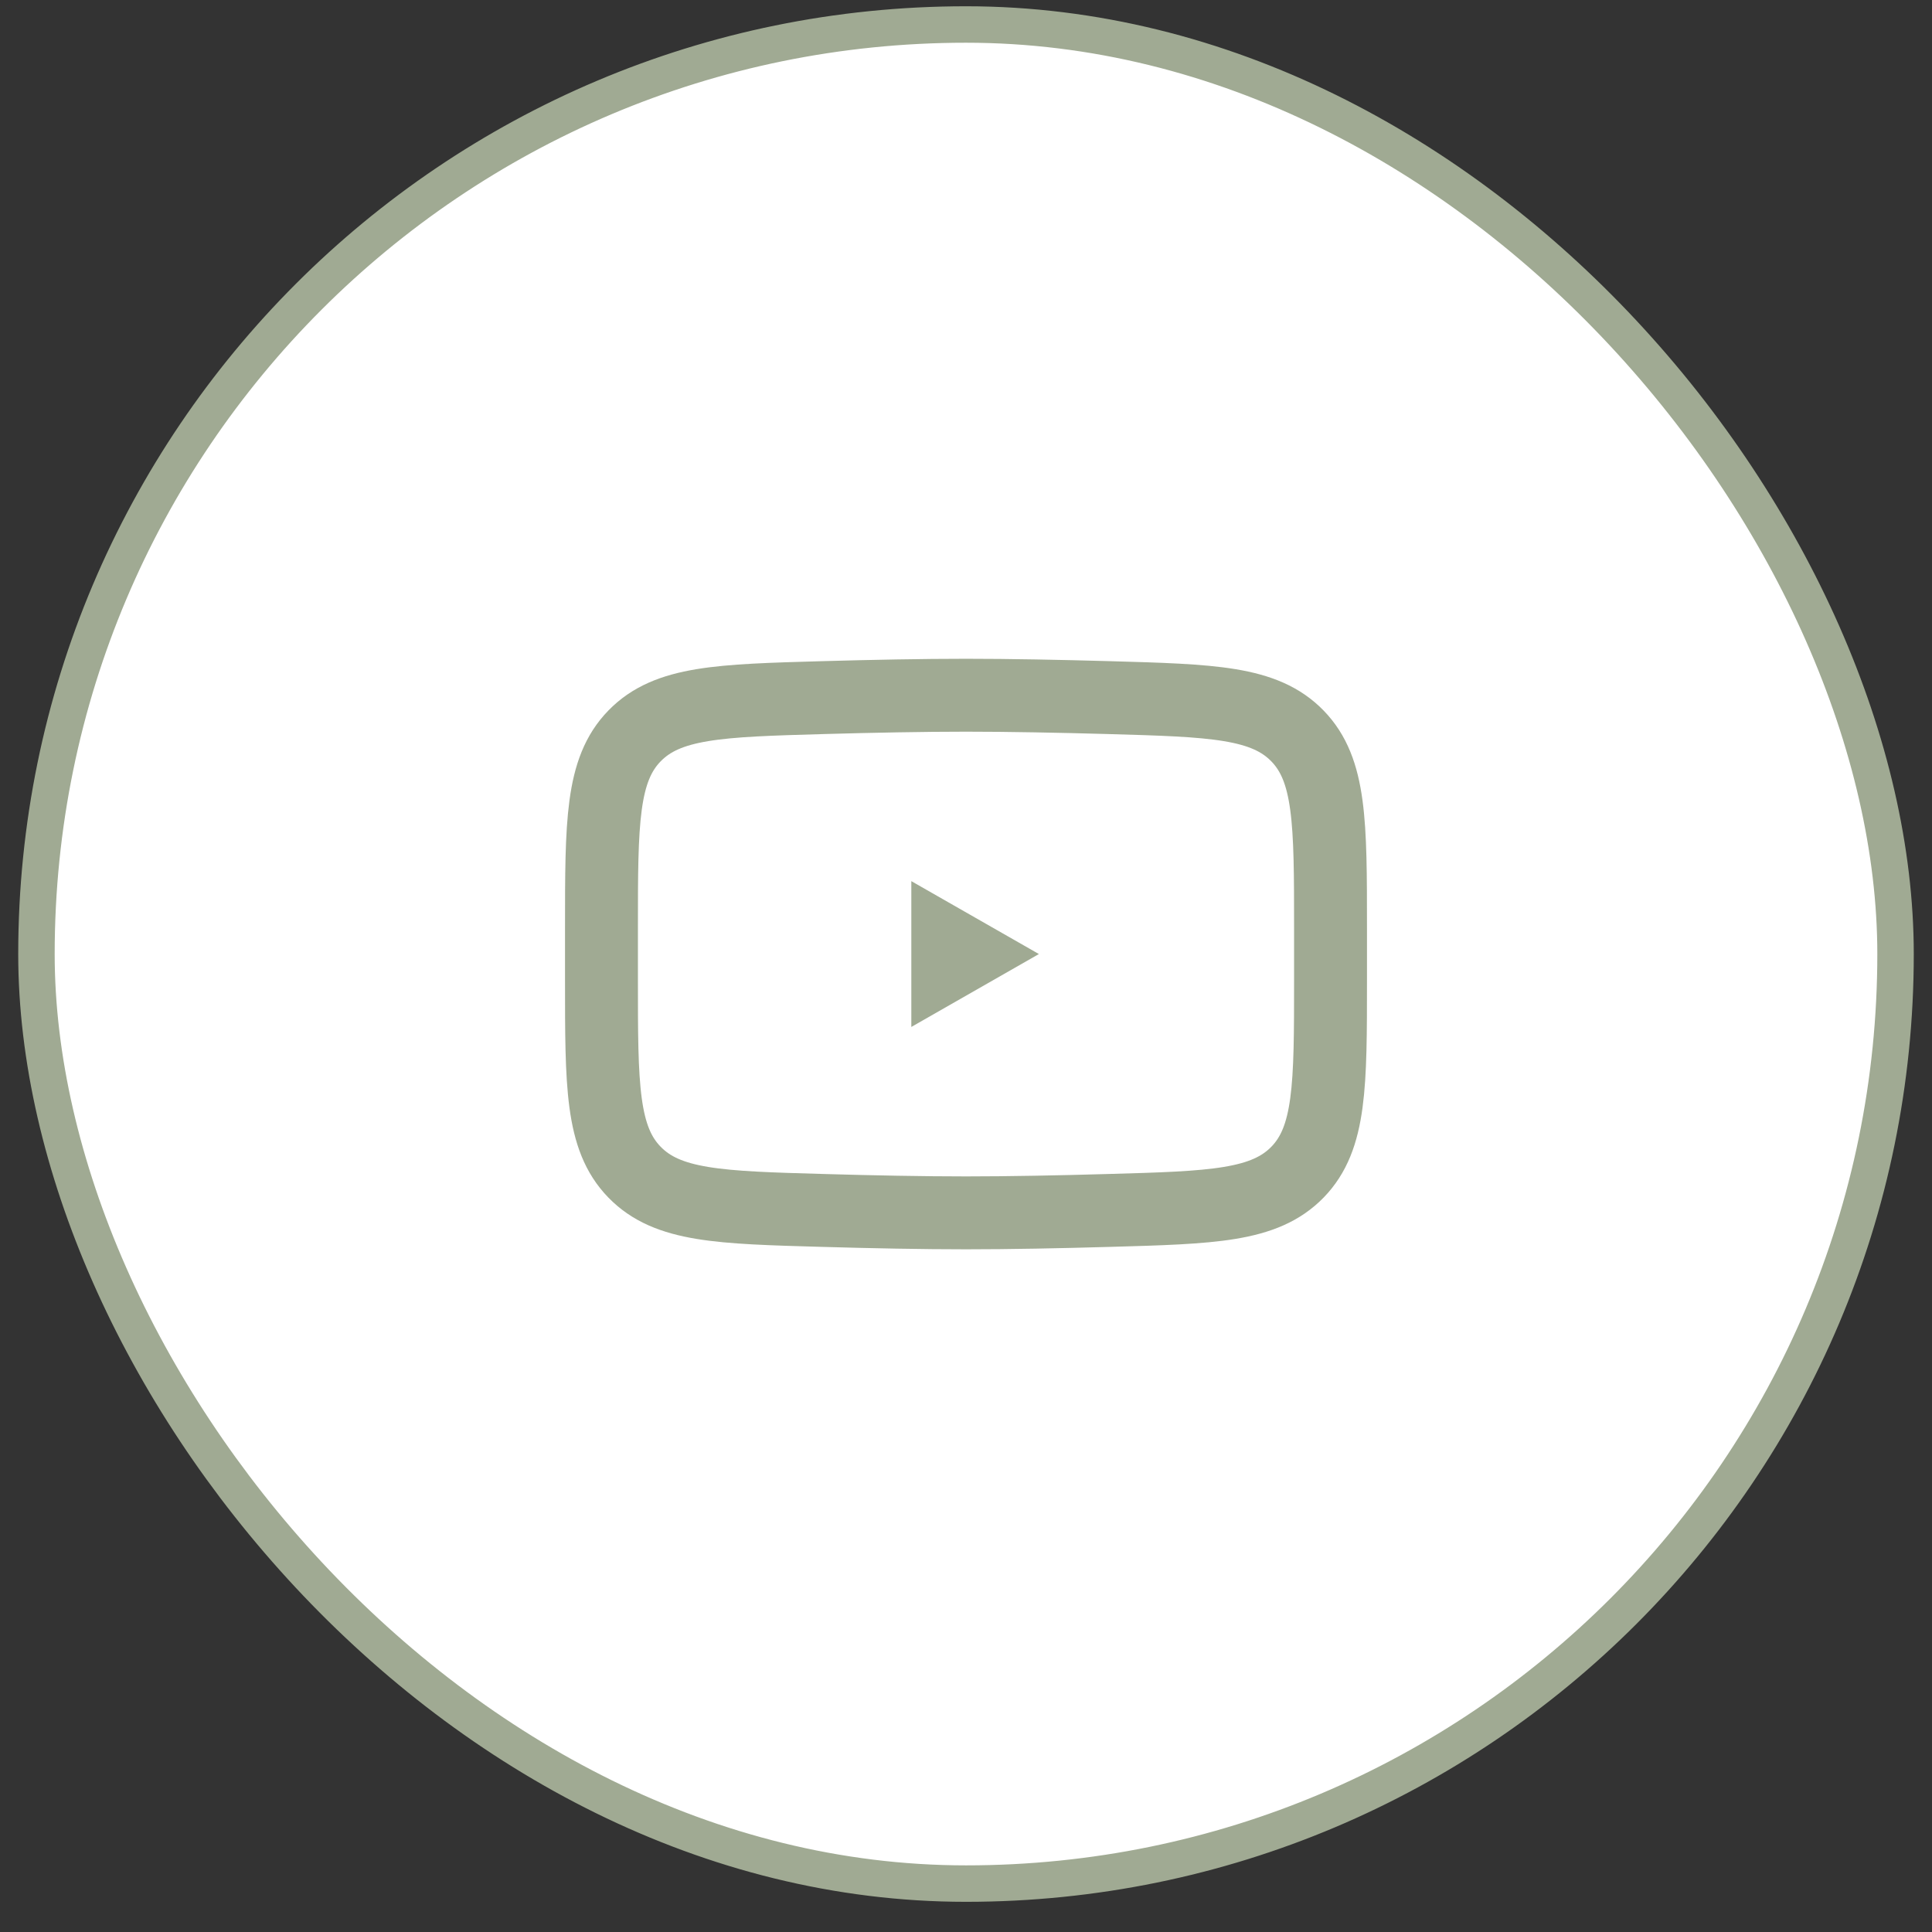
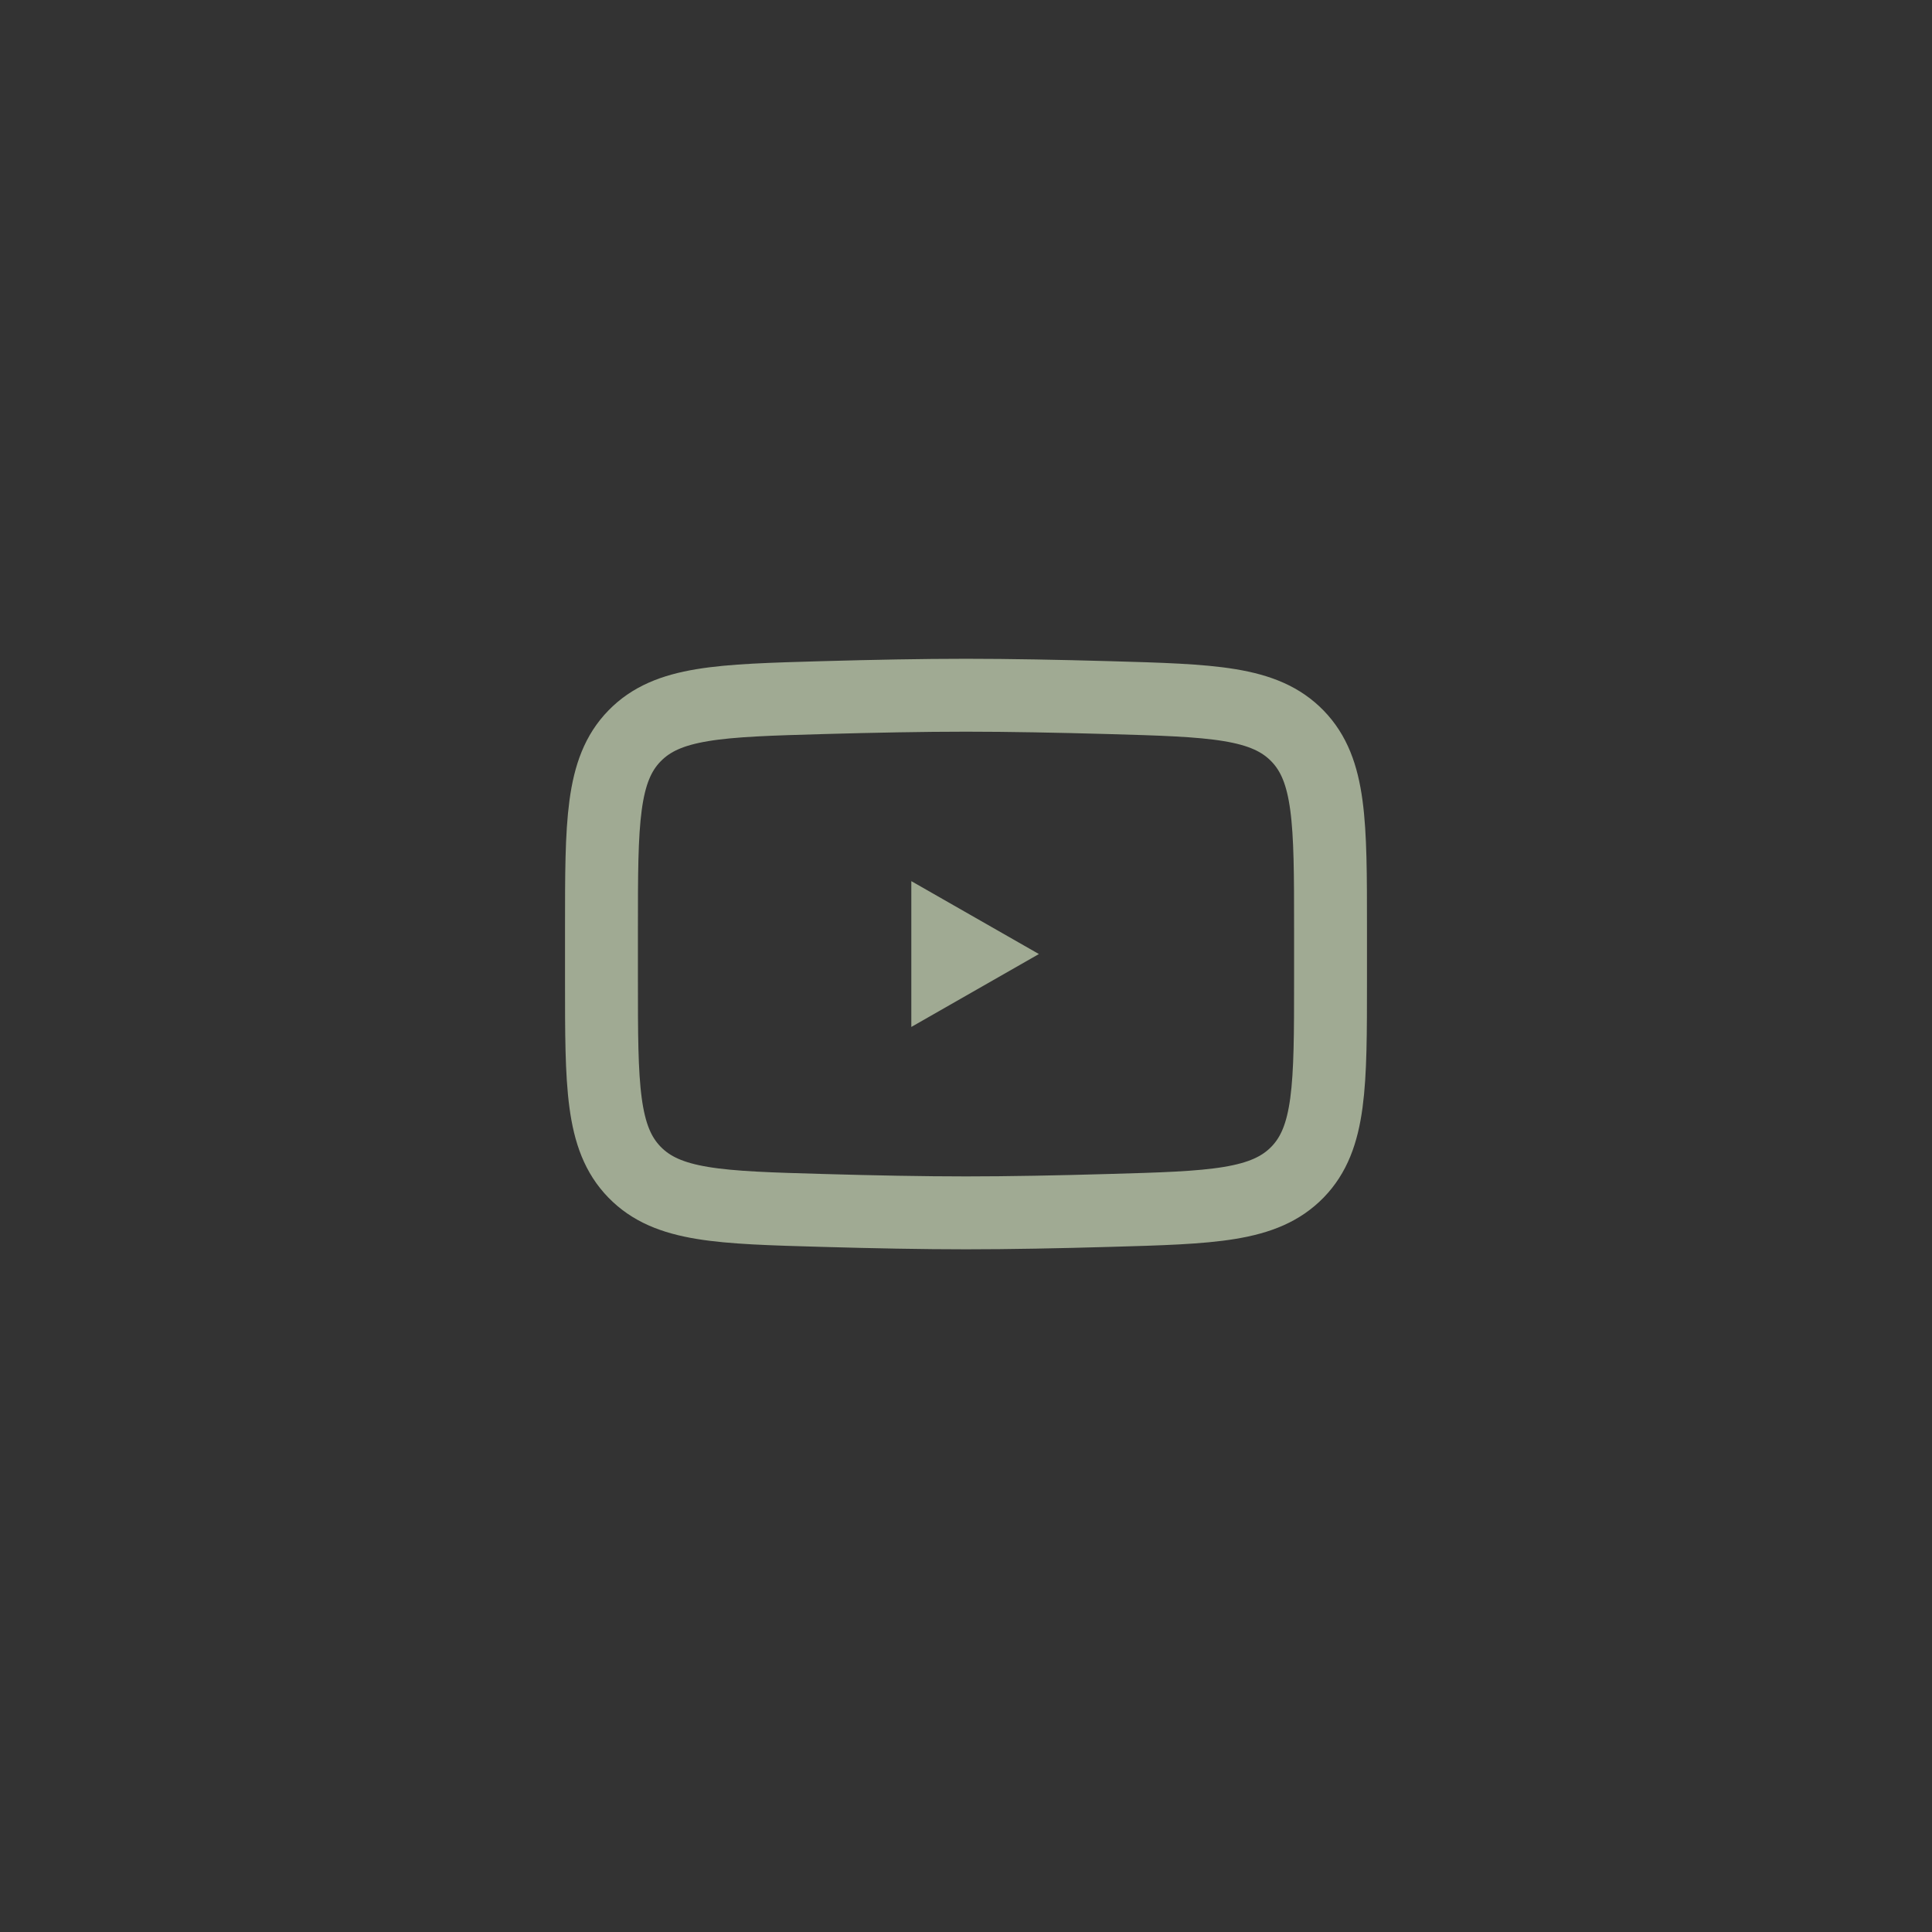
<svg xmlns="http://www.w3.org/2000/svg" width="53" height="53" viewBox="0 0 53 53" fill="none">
  <rect x="0" y="0" width="53" height="53" fill="#333333" stroke="none" />
-   <rect x="1" y="0.672" width="51" height="51" rx="25.5" fill="white" />
-   <rect x="1" y="0.672" width="51" height="51" rx="25.5" stroke="#A0AA93" />
  <path d="M28.5 26.172L25 28.172V24.172L28.5 26.172Z" fill="#A0AA93" />
  <path d="M16.5 26.88V25.464C16.5 22.569 16.5 21.121 17.405 20.19C18.311 19.258 19.737 19.218 22.588 19.137C23.938 19.099 25.318 19.072 26.5 19.072C27.682 19.072 29.061 19.099 30.412 19.137C33.263 19.218 34.689 19.258 35.594 20.19C36.499 21.122 36.5 22.57 36.5 25.464V26.879C36.5 29.775 36.5 31.222 35.595 32.154C34.689 33.085 33.264 33.126 30.412 33.206C29.062 33.245 27.682 33.272 26.5 33.272C25.318 33.272 23.939 33.245 22.588 33.206C19.737 33.126 18.311 33.086 17.405 32.154C16.499 31.222 16.5 29.774 16.5 26.88Z" stroke="#A0AA93" stroke-width="2" />
</svg>